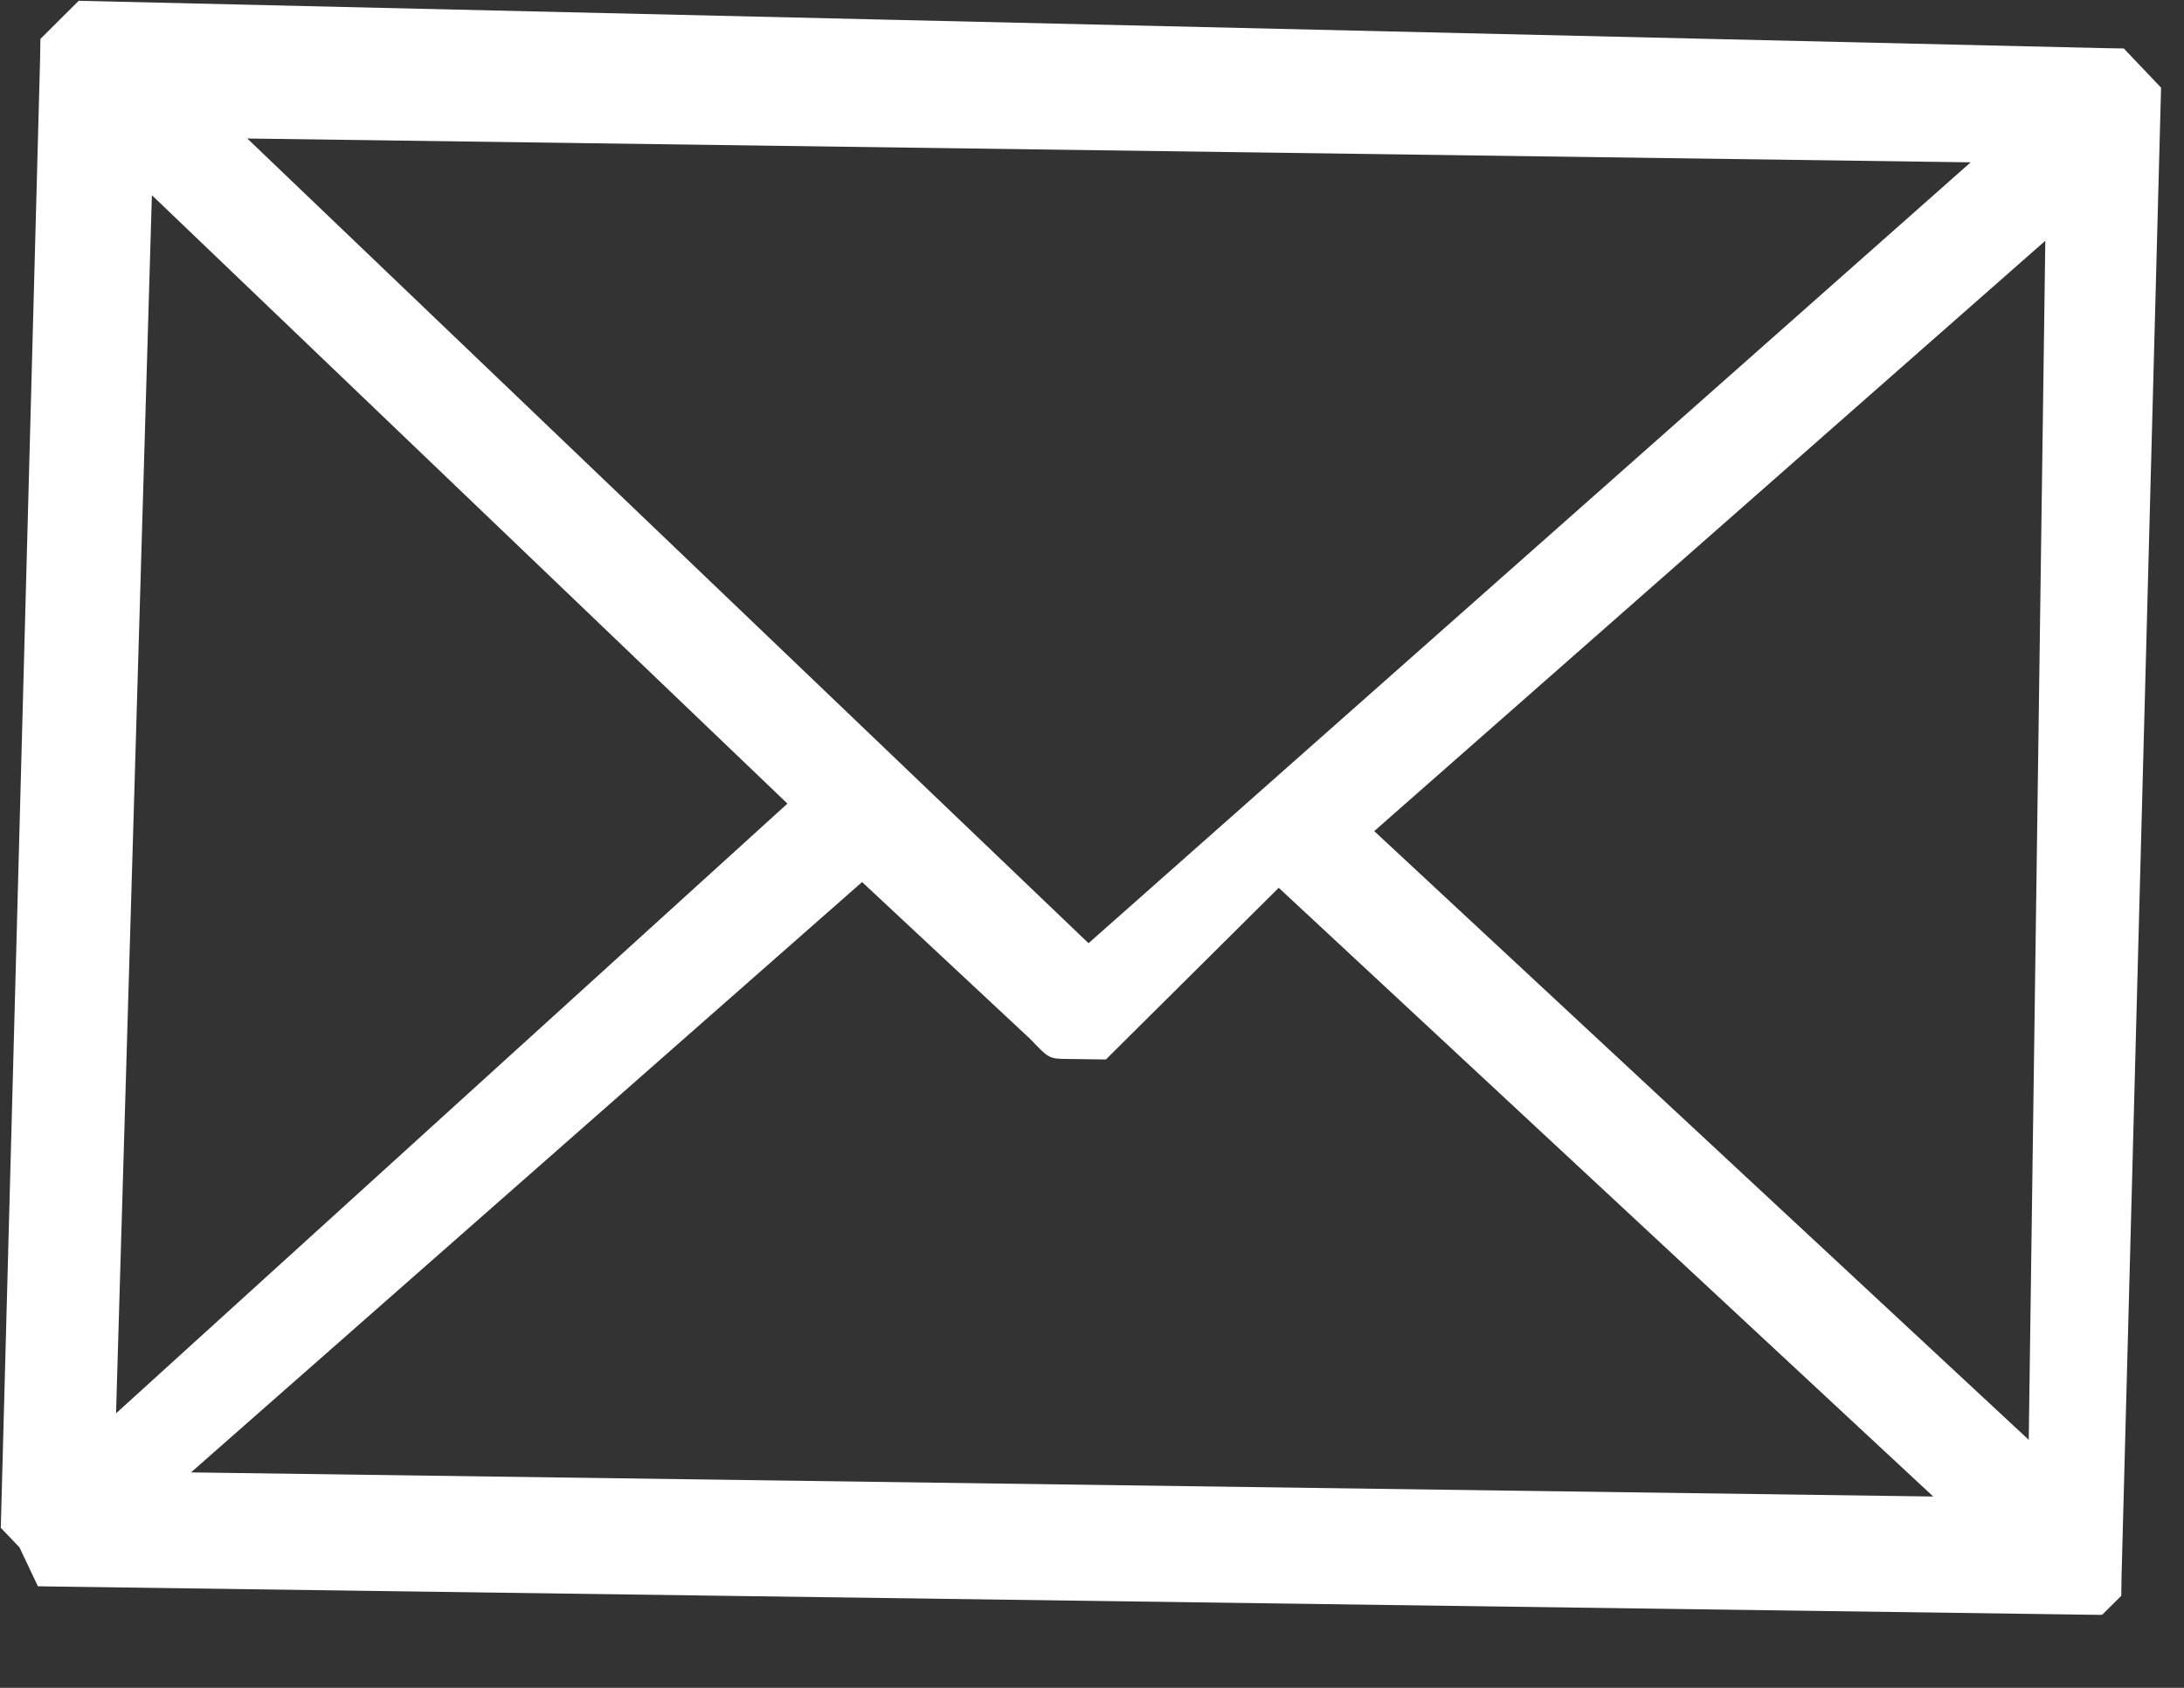
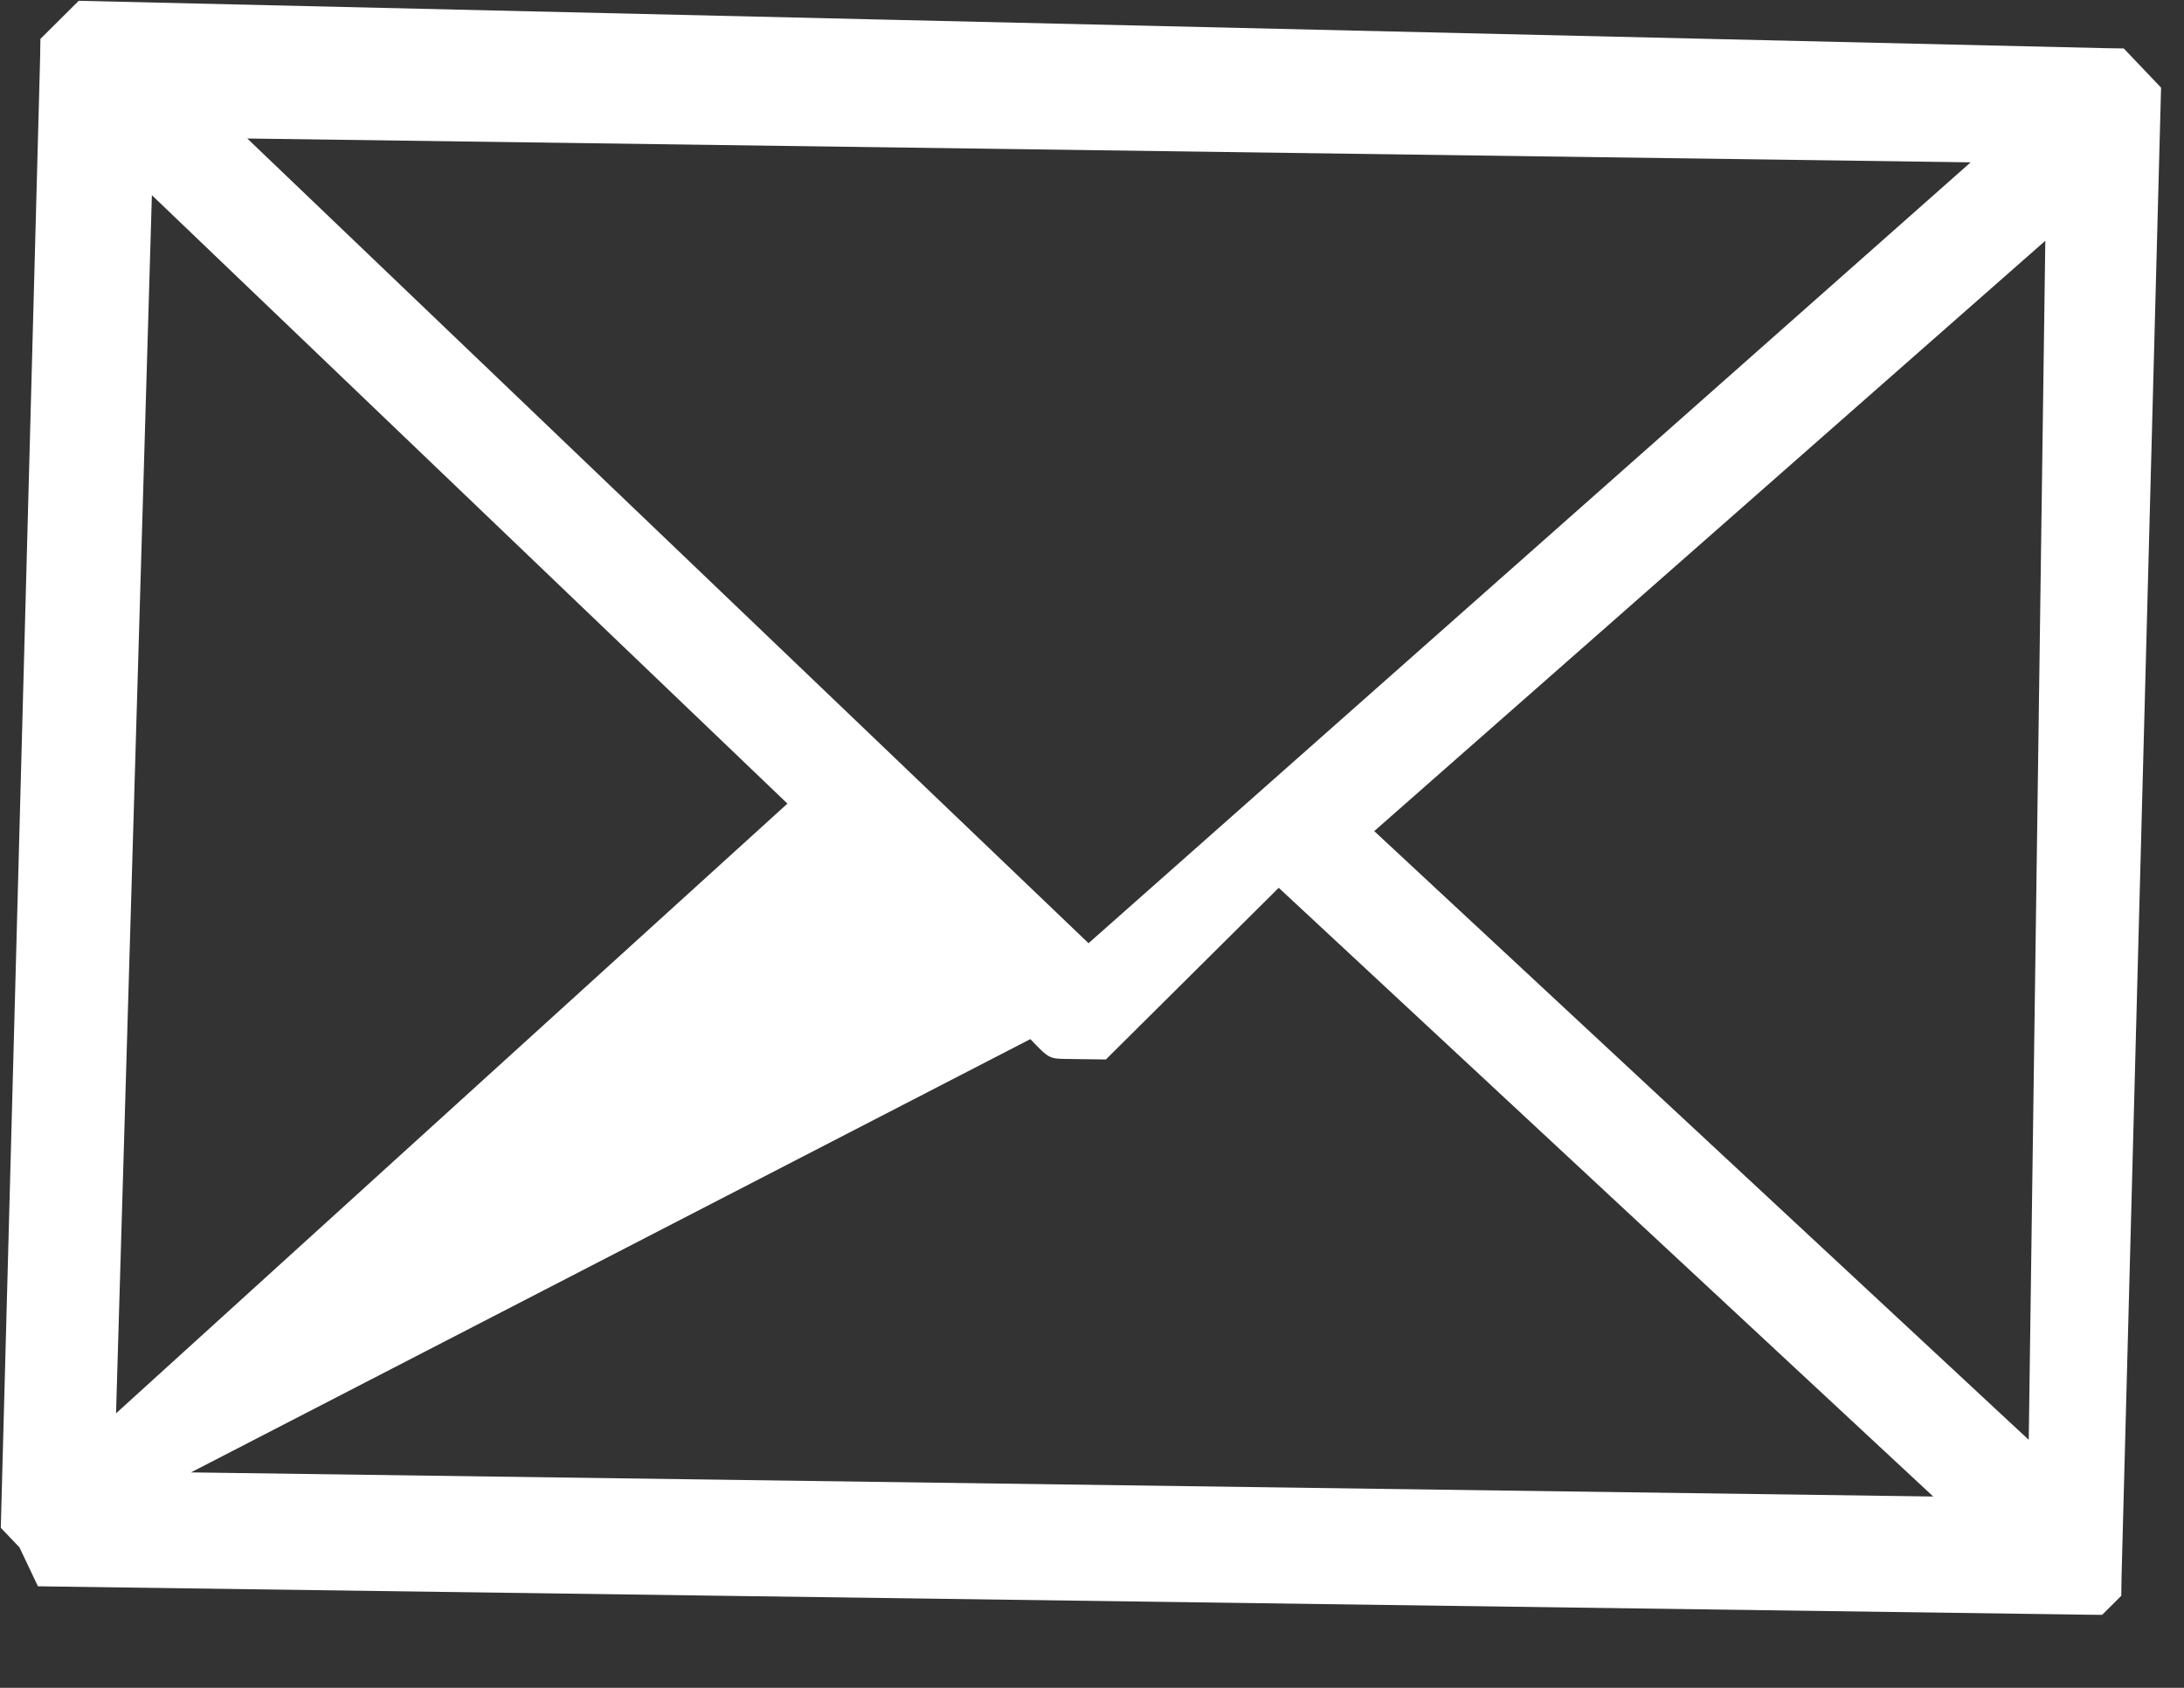
<svg xmlns="http://www.w3.org/2000/svg" width="22" height="17" viewBox="0 0 22 17" fill="none">
  <rect x="0" y="0" width="22" height="17" fill="#333333" stroke="none" />
-   <path fill-rule="evenodd" clip-rule="evenodd" d="M20.793 16.26L0.572 15.98L0.382 15.977L0.196 15.585L0.008 15.388L0.404 0.587L0.407 0.392L0.6 0.2L0.793 0.008L21.202 0.485L21.393 0.488L21.581 0.685L21.769 0.883L21.371 15.878L21.368 16.073L21.175 16.265L20.984 16.263L20.793 16.26ZM1.924 14.83L19.474 15.073L12.881 8.942L11.14 10.671C11.14 10.671 10.949 10.669 10.758 10.666C10.568 10.664 10.568 10.664 10.379 10.466L8.684 8.884L1.924 14.83ZM13.843 8.371L20.436 14.502L20.603 2.425L13.843 8.371ZM1.169 14.235L7.932 8.094L1.53 1.966L1.169 14.235ZM10.965 9.5L19.851 1.635L2.491 1.395L10.965 9.5Z" fill="white" />
+   <path fill-rule="evenodd" clip-rule="evenodd" d="M20.793 16.26L0.572 15.98L0.382 15.977L0.196 15.585L0.008 15.388L0.404 0.587L0.407 0.392L0.6 0.2L0.793 0.008L21.202 0.485L21.393 0.488L21.581 0.685L21.769 0.883L21.371 15.878L21.368 16.073L21.175 16.265L20.984 16.263L20.793 16.26ZM1.924 14.83L19.474 15.073L12.881 8.942L11.14 10.671C11.14 10.671 10.949 10.669 10.758 10.666C10.568 10.664 10.568 10.664 10.379 10.466L1.924 14.83ZM13.843 8.371L20.436 14.502L20.603 2.425L13.843 8.371ZM1.169 14.235L7.932 8.094L1.53 1.966L1.169 14.235ZM10.965 9.5L19.851 1.635L2.491 1.395L10.965 9.5Z" fill="white" />
</svg>